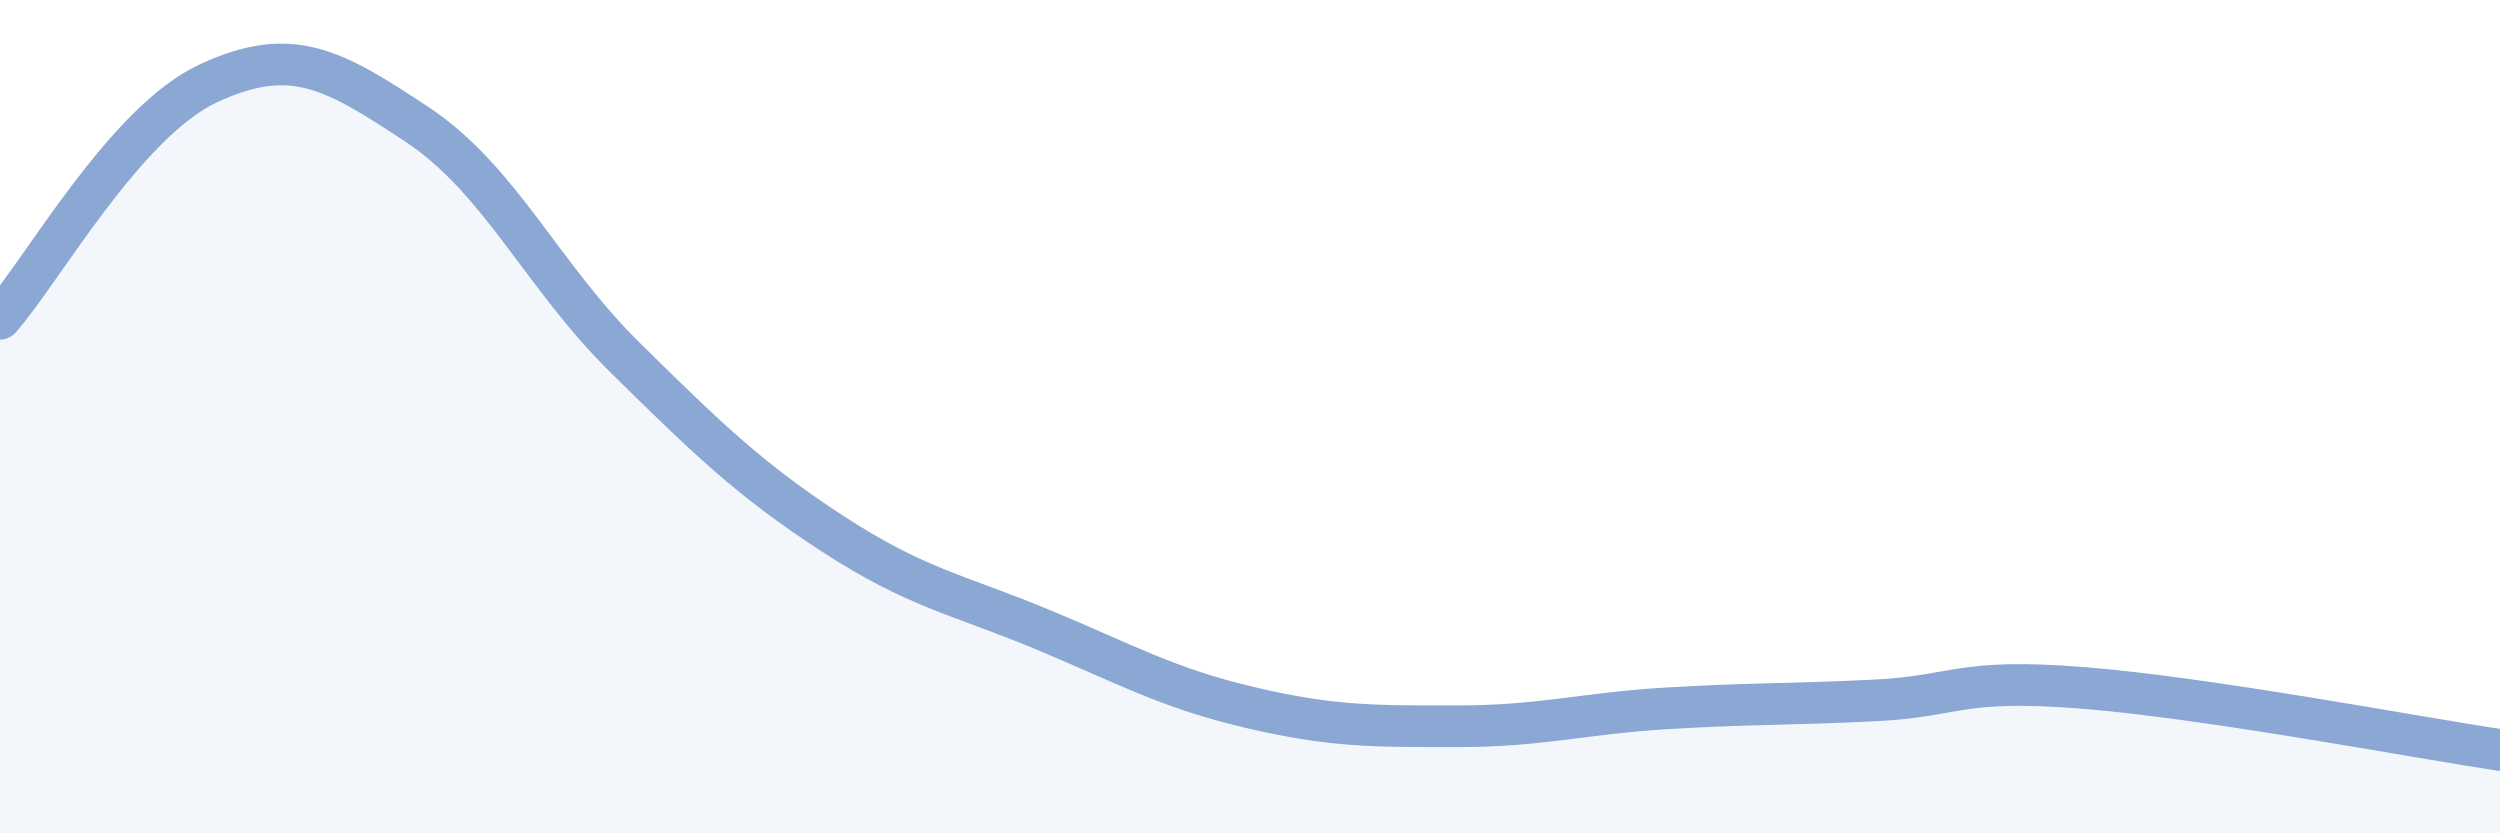
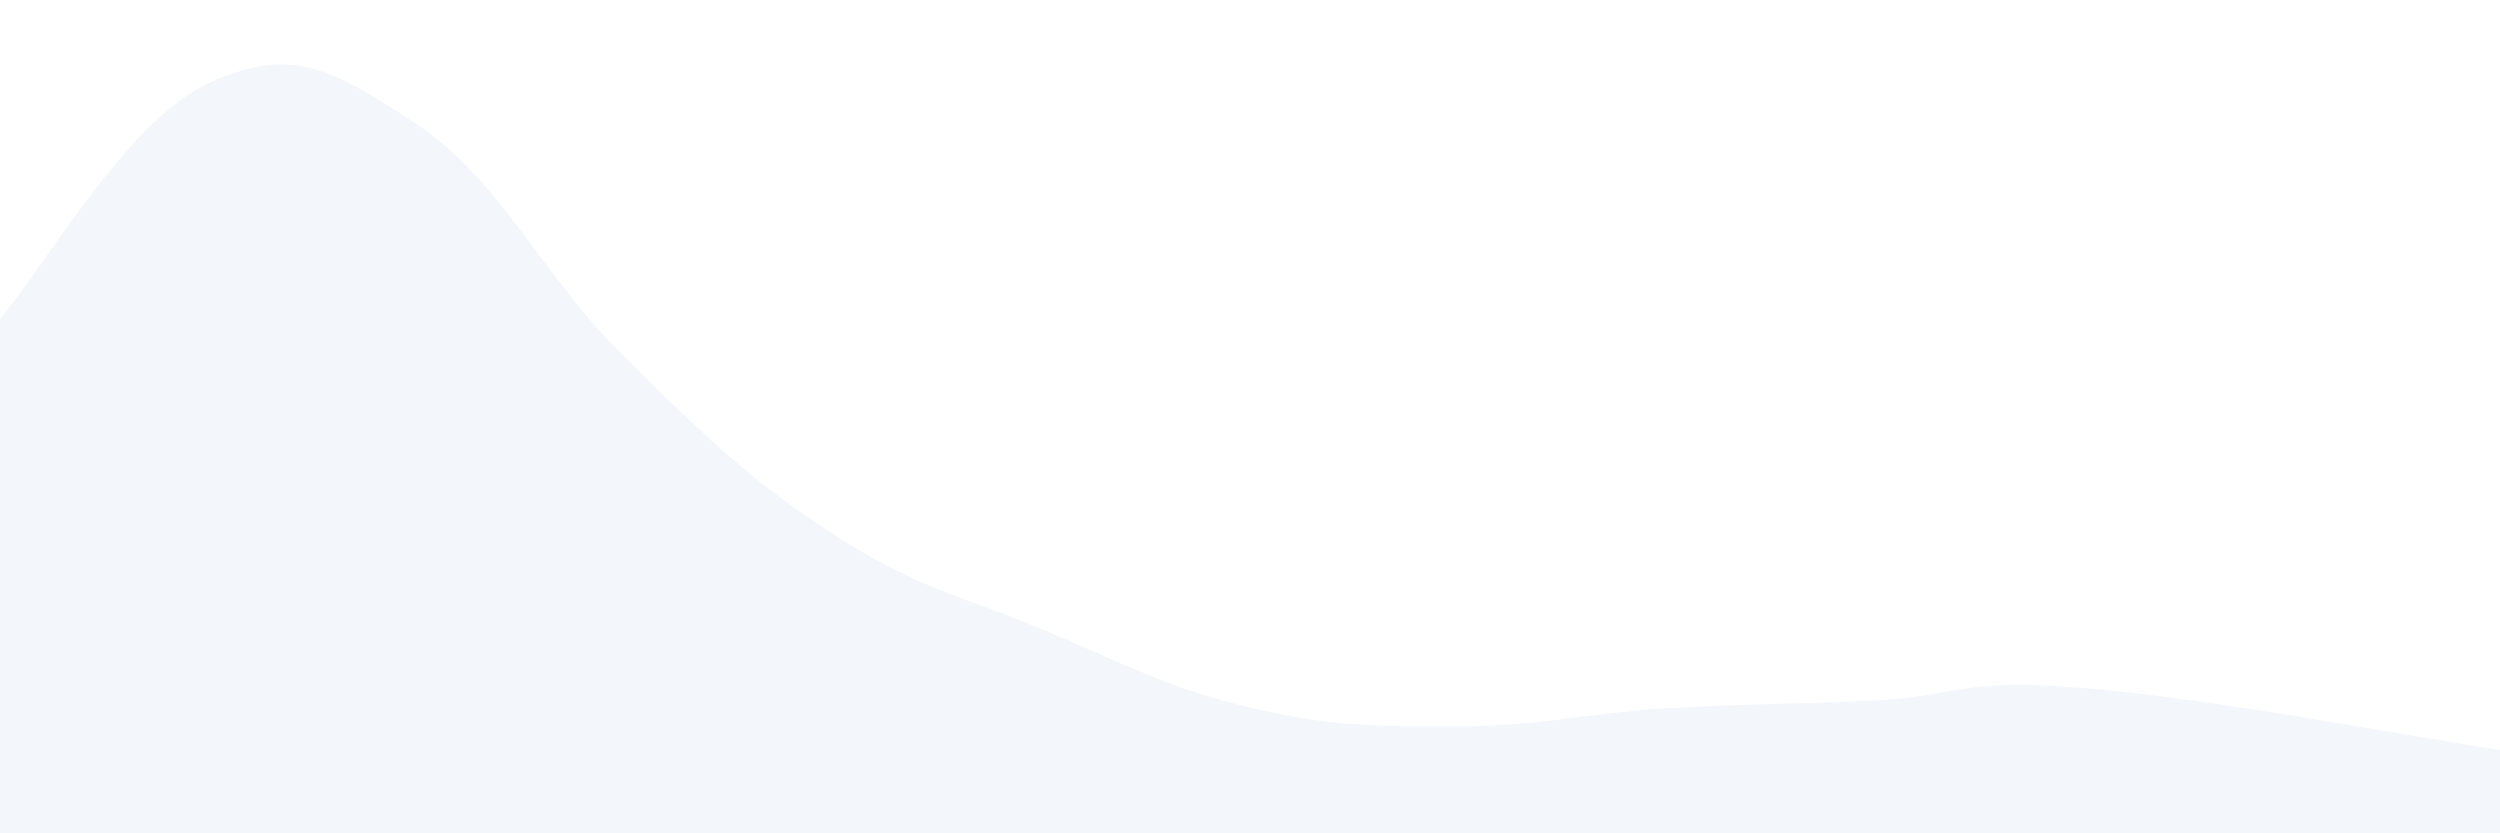
<svg xmlns="http://www.w3.org/2000/svg" width="60" height="20" viewBox="0 0 60 20">
  <path d="M 0,7.65 C 1,6.52 3,2.93 5,2 C 7,1.07 8,1.66 10,2.98 C 12,4.3 13,6.61 15,8.58 C 17,10.55 18,11.52 20,12.82 C 22,14.12 23,14.27 25,15.1 C 27,15.93 28,16.51 30,16.98 C 32,17.45 33,17.43 35,17.43 C 37,17.43 38,17.12 40,17 C 42,16.88 43,16.91 45,16.81 C 47,16.71 47,16.27 50,16.51 C 53,16.75 58,17.7 60,18L60 20L0 20Z" fill="#8ba7d3" opacity="0.1" stroke-linecap="round" stroke-linejoin="round" />
-   <path d="M 0,7.65 C 1,6.52 3,2.93 5,2 C 7,1.07 8,1.66 10,2.98 C 12,4.3 13,6.61 15,8.58 C 17,10.55 18,11.52 20,12.82 C 22,14.12 23,14.27 25,15.1 C 27,15.93 28,16.51 30,16.98 C 32,17.45 33,17.43 35,17.43 C 37,17.43 38,17.12 40,17 C 42,16.88 43,16.91 45,16.81 C 47,16.71 47,16.27 50,16.51 C 53,16.75 58,17.7 60,18" stroke="#8ba7d3" stroke-width="1" fill="none" stroke-linecap="round" stroke-linejoin="round" />
</svg>